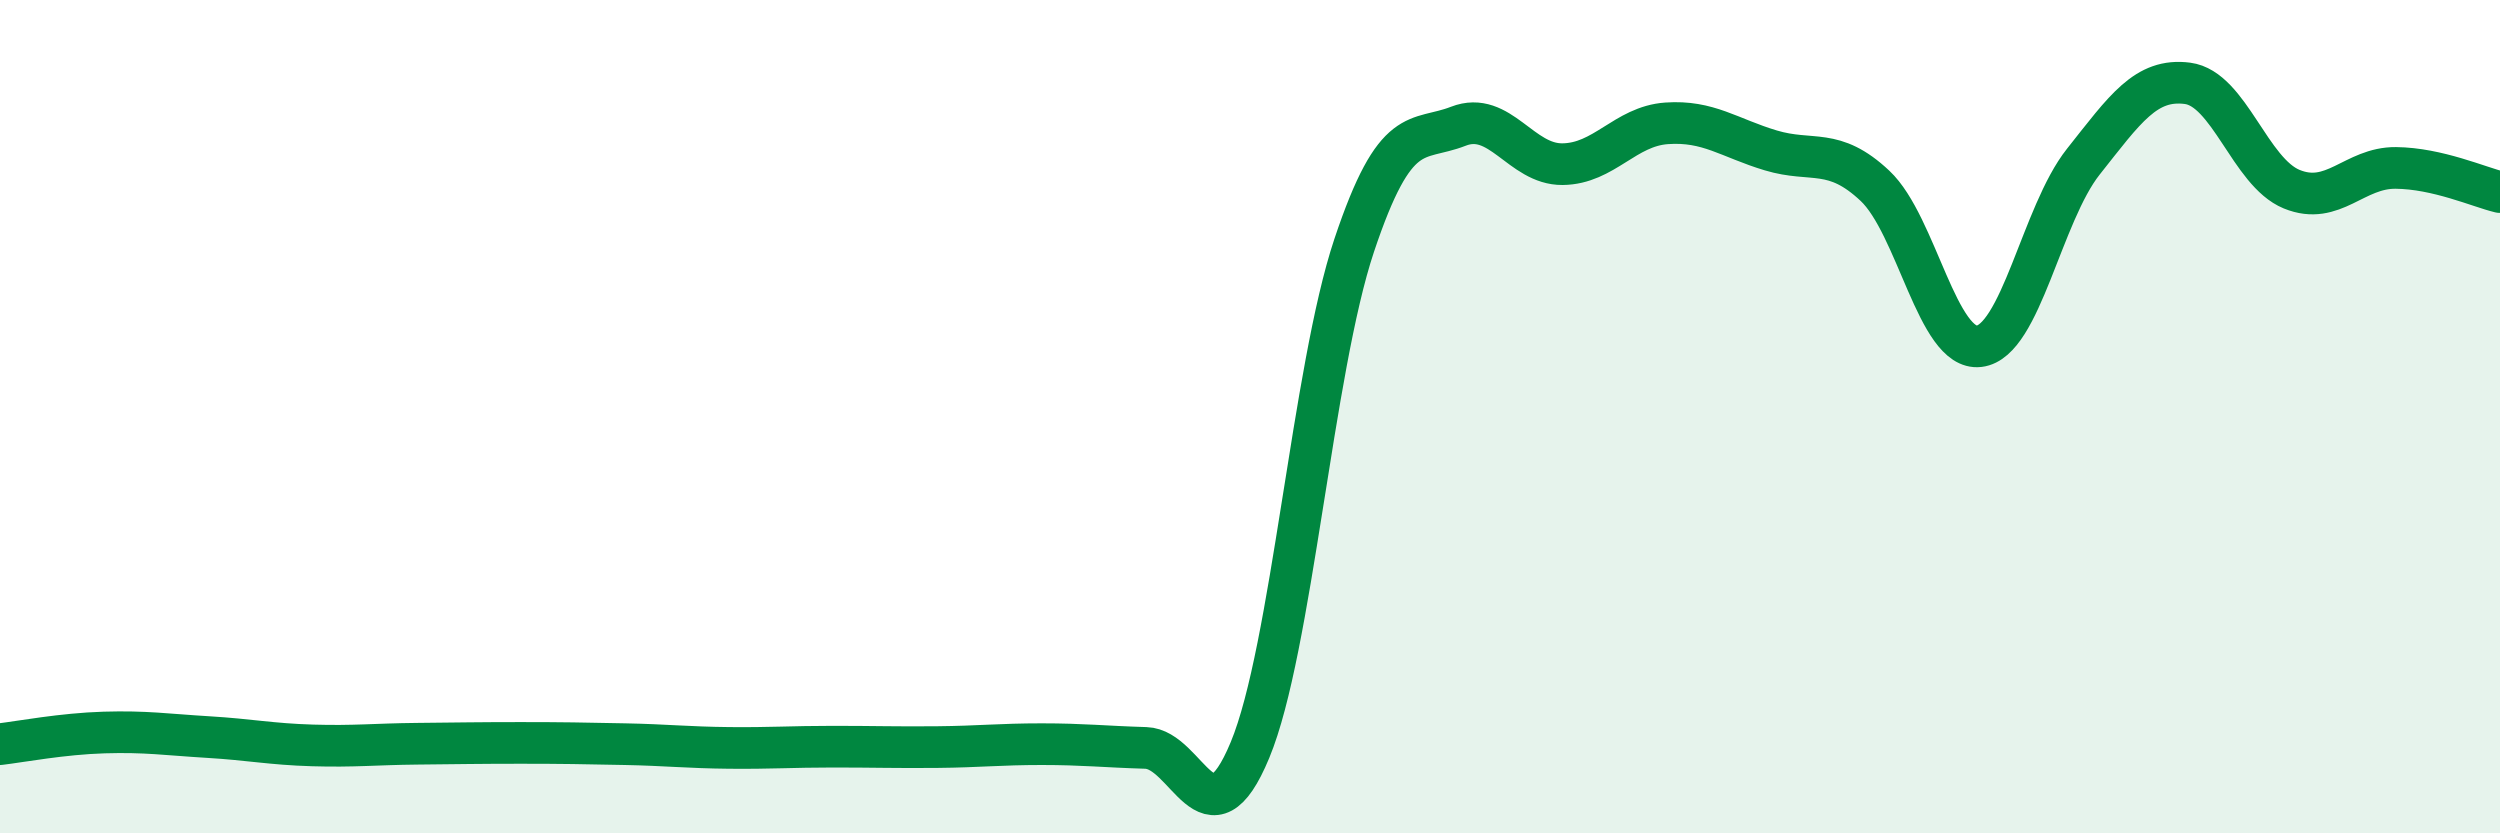
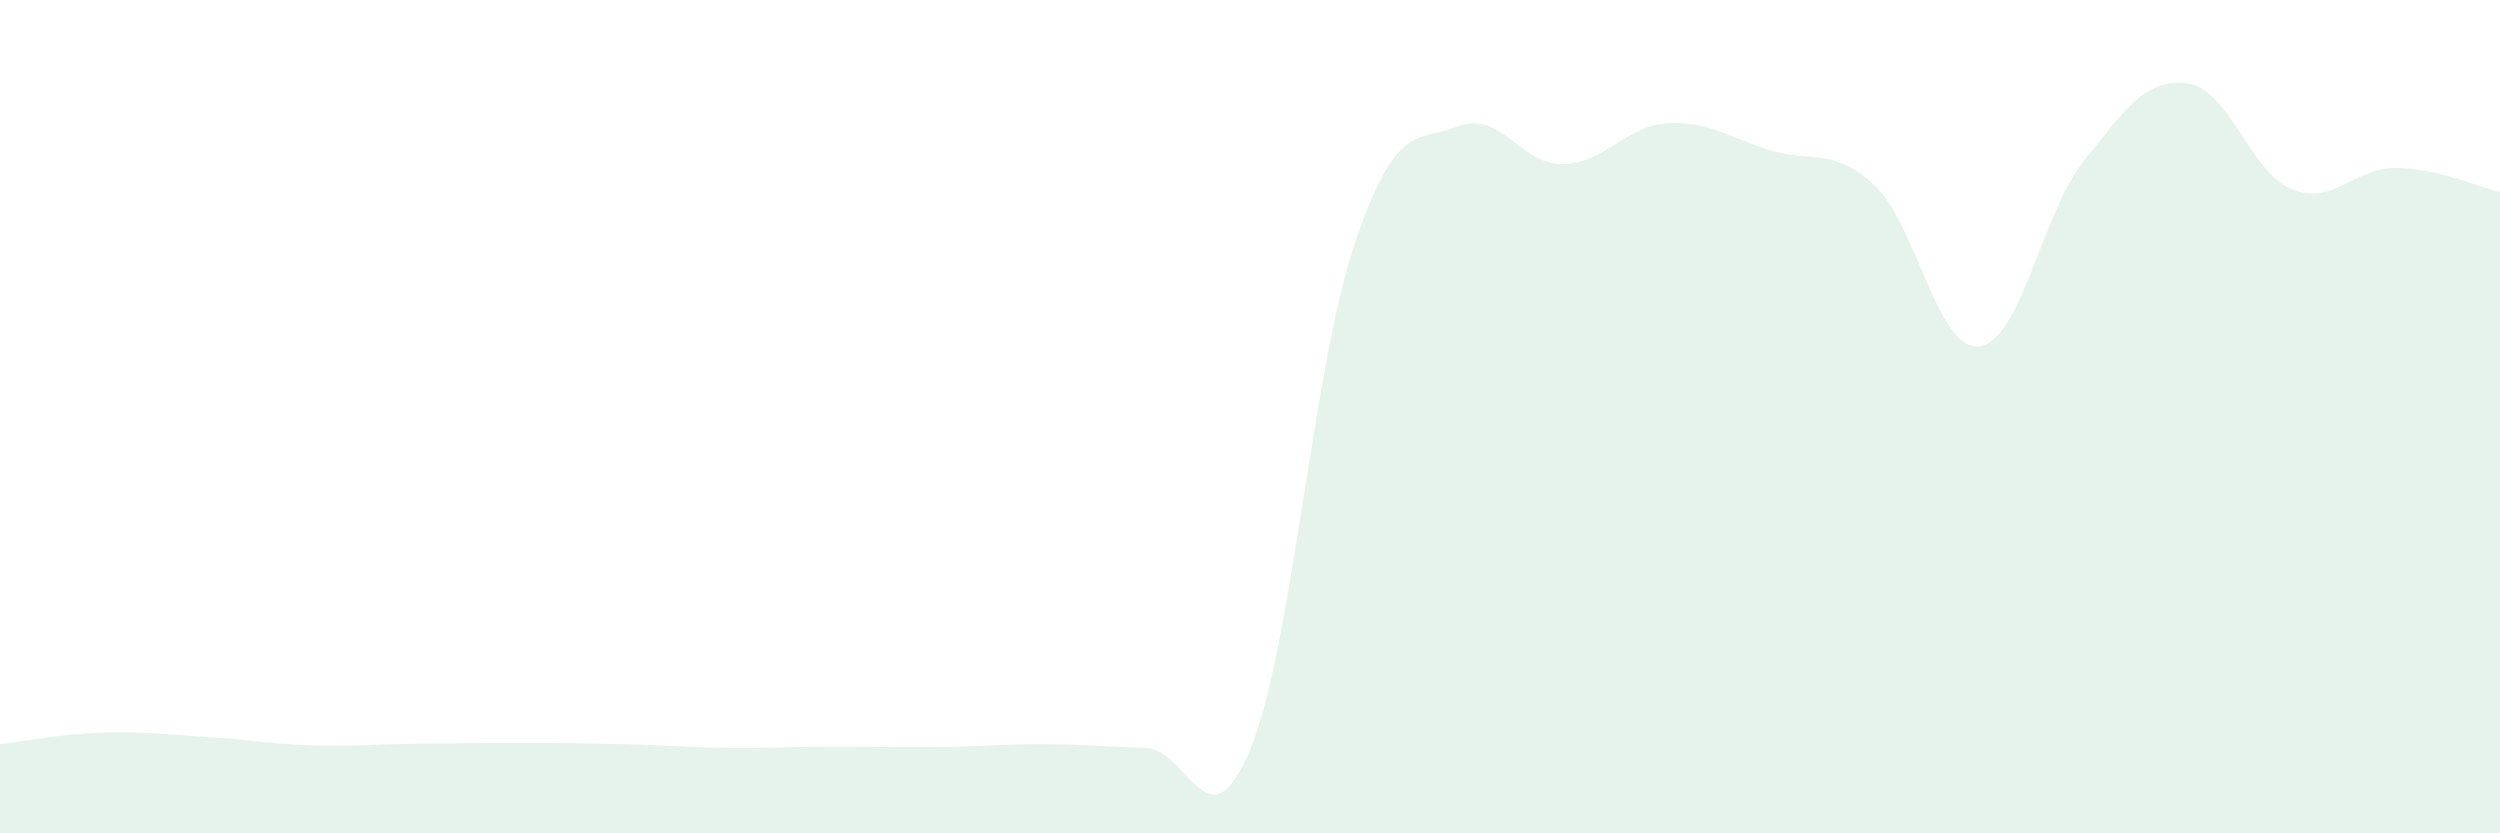
<svg xmlns="http://www.w3.org/2000/svg" width="60" height="20" viewBox="0 0 60 20">
  <path d="M 0,17.86 C 0.5,17.8 1.5,17.61 2.5,17.58 C 3.5,17.55 4,17.63 5,17.69 C 6,17.75 6.5,17.86 7.5,17.89 C 8.5,17.92 9,17.86 10,17.85 C 11,17.84 11.5,17.83 12.5,17.83 C 13.5,17.83 14,17.84 15,17.86 C 16,17.88 16.5,17.94 17.5,17.95 C 18.5,17.96 19,17.92 20,17.92 C 21,17.92 21.5,17.94 22.5,17.93 C 23.5,17.92 24,17.86 25,17.86 C 26,17.86 26.5,17.92 27.5,17.95 C 28.5,17.98 29,20.41 30,18 C 31,15.59 31.5,8.88 32.5,5.89 C 33.5,2.9 34,3.42 35,3.03 C 36,2.64 36.5,3.95 37.5,3.94 C 38.5,3.93 39,3.03 40,2.96 C 41,2.89 41.5,3.31 42.5,3.61 C 43.5,3.91 44,3.52 45,4.46 C 46,5.4 46.5,8.43 47.5,8.31 C 48.5,8.19 49,5.14 50,3.88 C 51,2.62 51.5,1.87 52.5,2 C 53.5,2.13 54,4.13 55,4.54 C 56,4.95 56.5,4.02 57.5,4.03 C 58.5,4.04 59.5,4.49 60,4.61L60 20L0 20Z" fill="#008740" opacity="0.1" stroke-linecap="round" stroke-linejoin="round" />
-   <path d="M 0,17.86 C 0.5,17.8 1.5,17.61 2.5,17.58 C 3.5,17.55 4,17.63 5,17.69 C 6,17.75 6.5,17.86 7.5,17.89 C 8.5,17.92 9,17.86 10,17.85 C 11,17.84 11.5,17.83 12.5,17.83 C 13.5,17.83 14,17.84 15,17.86 C 16,17.88 16.5,17.94 17.5,17.95 C 18.5,17.96 19,17.92 20,17.92 C 21,17.92 21.5,17.94 22.5,17.93 C 23.5,17.92 24,17.86 25,17.86 C 26,17.86 26.5,17.92 27.5,17.95 C 28.5,17.98 29,20.41 30,18 C 31,15.59 31.5,8.88 32.5,5.89 C 33.5,2.9 34,3.42 35,3.03 C 36,2.64 36.5,3.95 37.5,3.94 C 38.5,3.93 39,3.03 40,2.96 C 41,2.89 41.5,3.31 42.5,3.61 C 43.5,3.91 44,3.52 45,4.46 C 46,5.4 46.5,8.43 47.5,8.31 C 48.5,8.19 49,5.14 50,3.88 C 51,2.62 51.5,1.87 52.5,2 C 53.5,2.13 54,4.13 55,4.54 C 56,4.95 56.5,4.02 57.5,4.03 C 58.5,4.04 59.5,4.49 60,4.61" stroke="#008740" stroke-width="1" fill="none" stroke-linecap="round" stroke-linejoin="round" />
</svg>